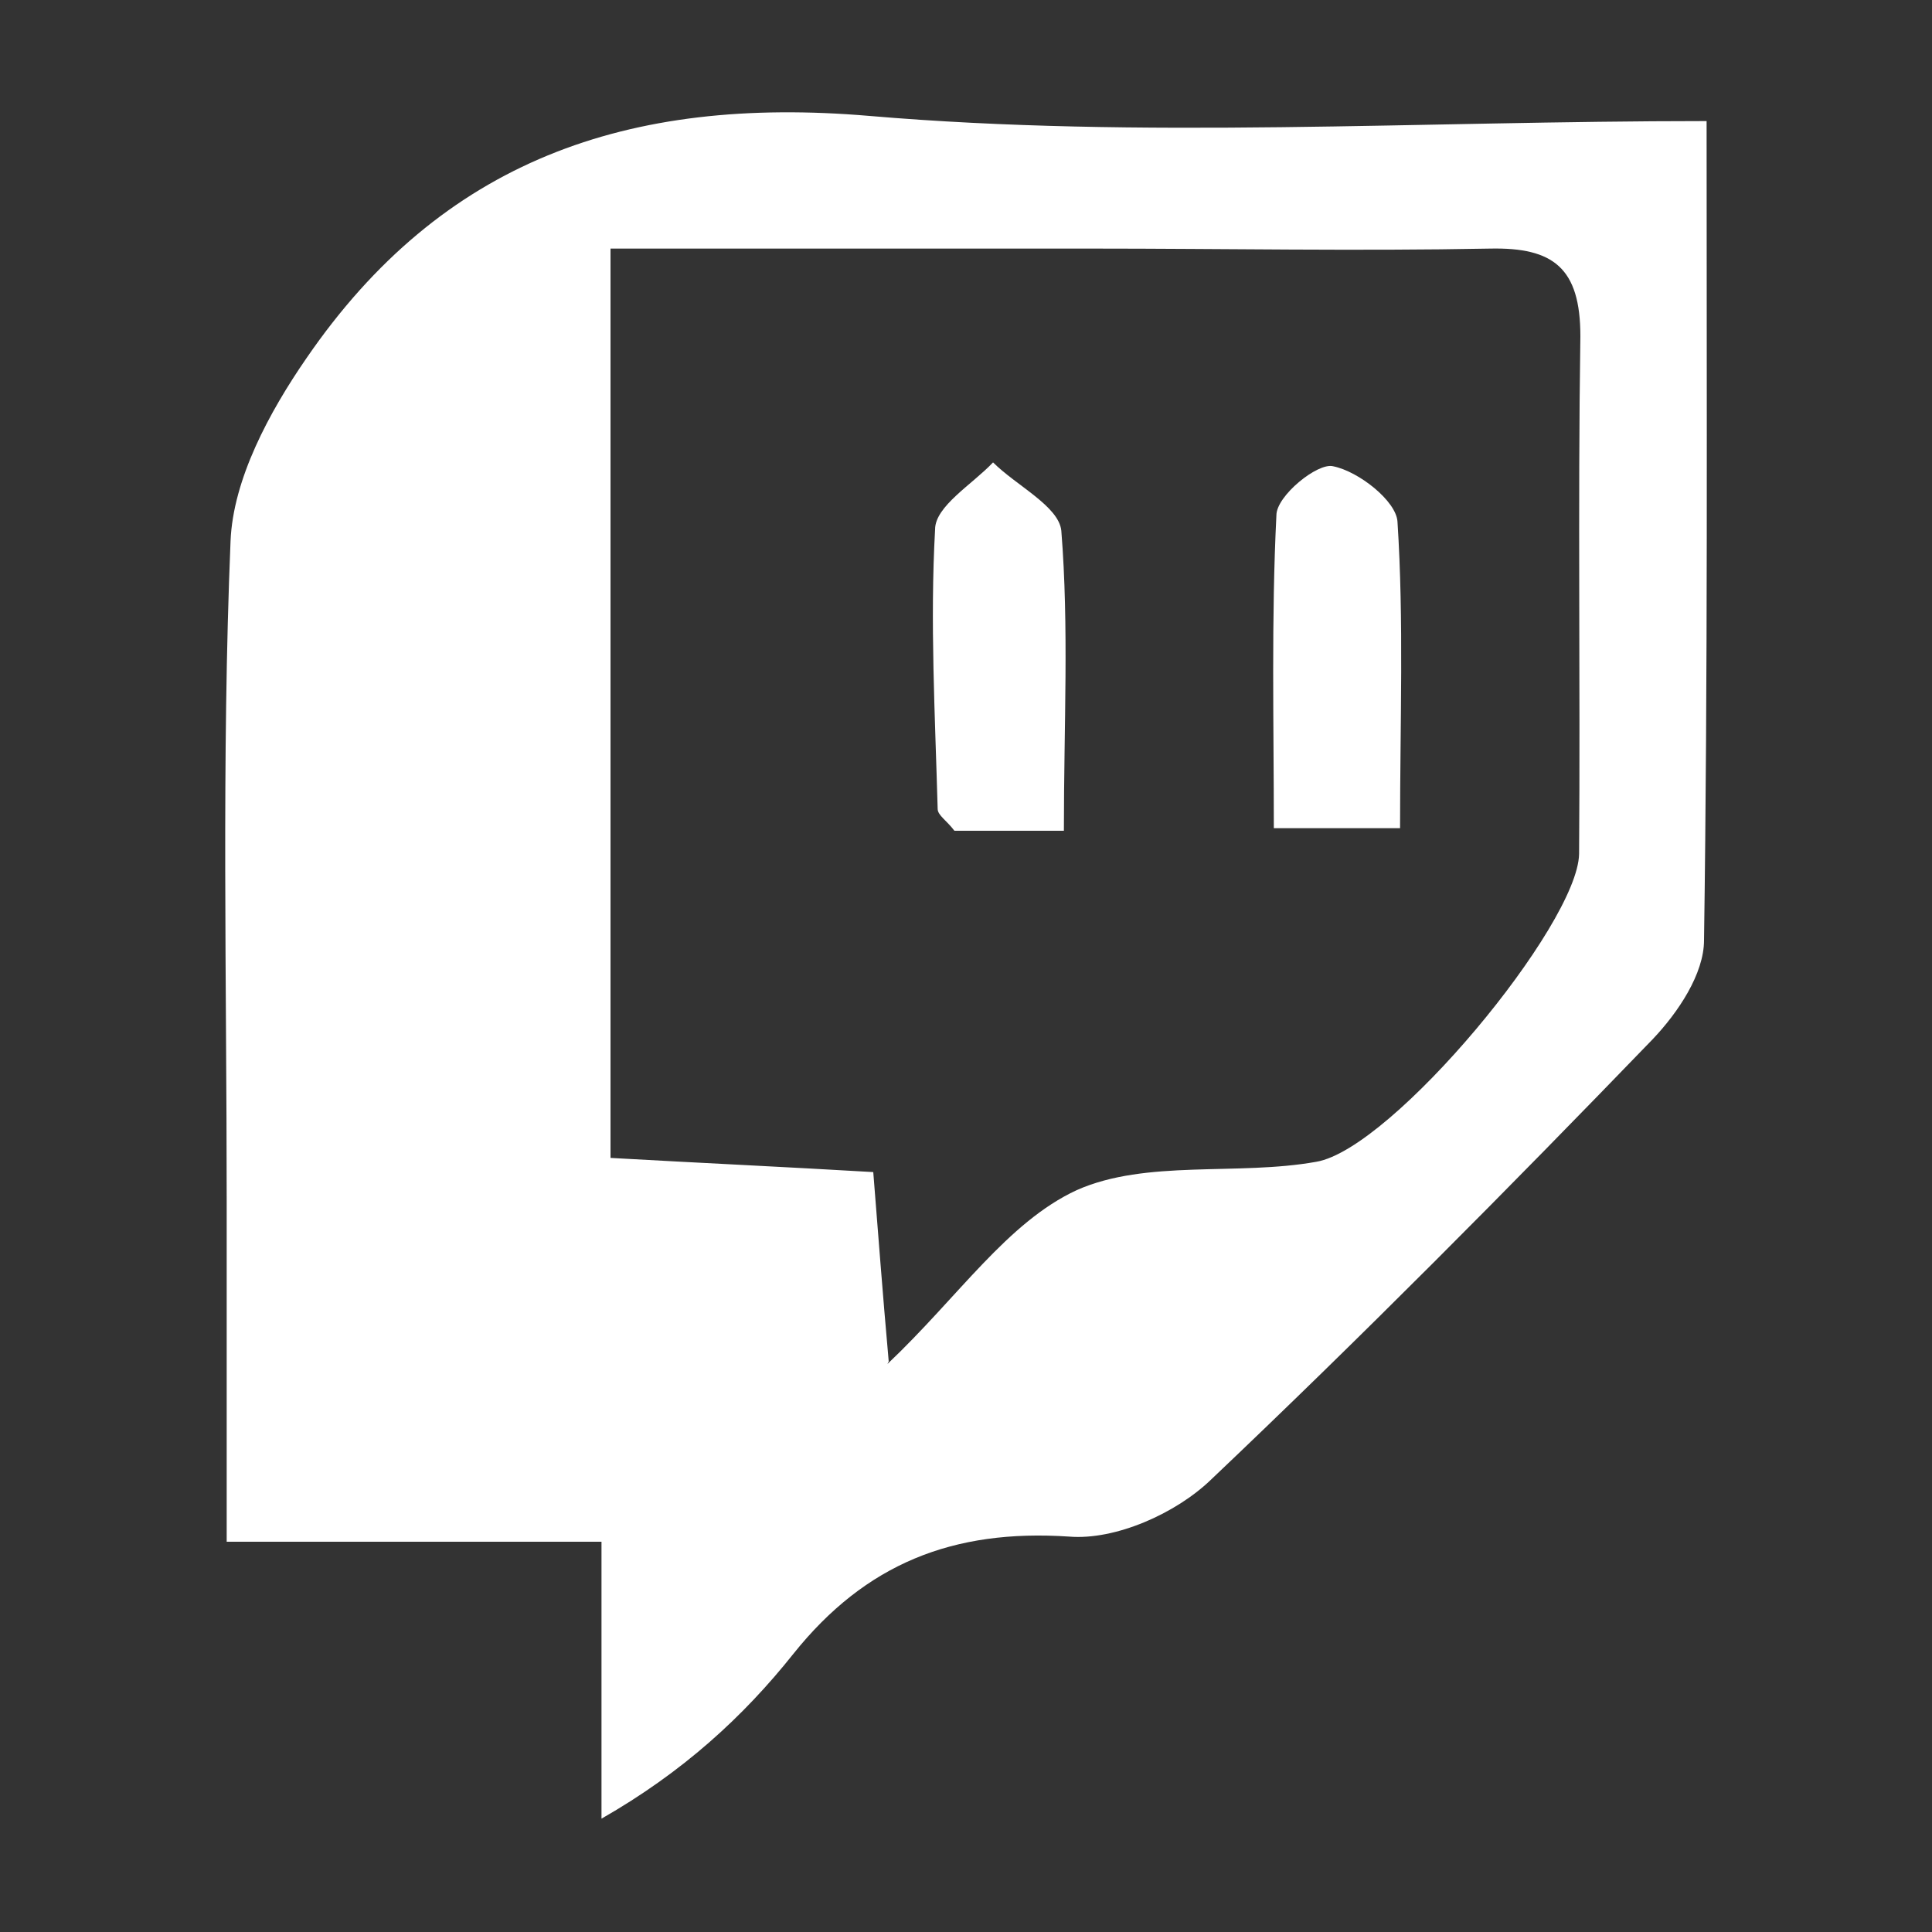
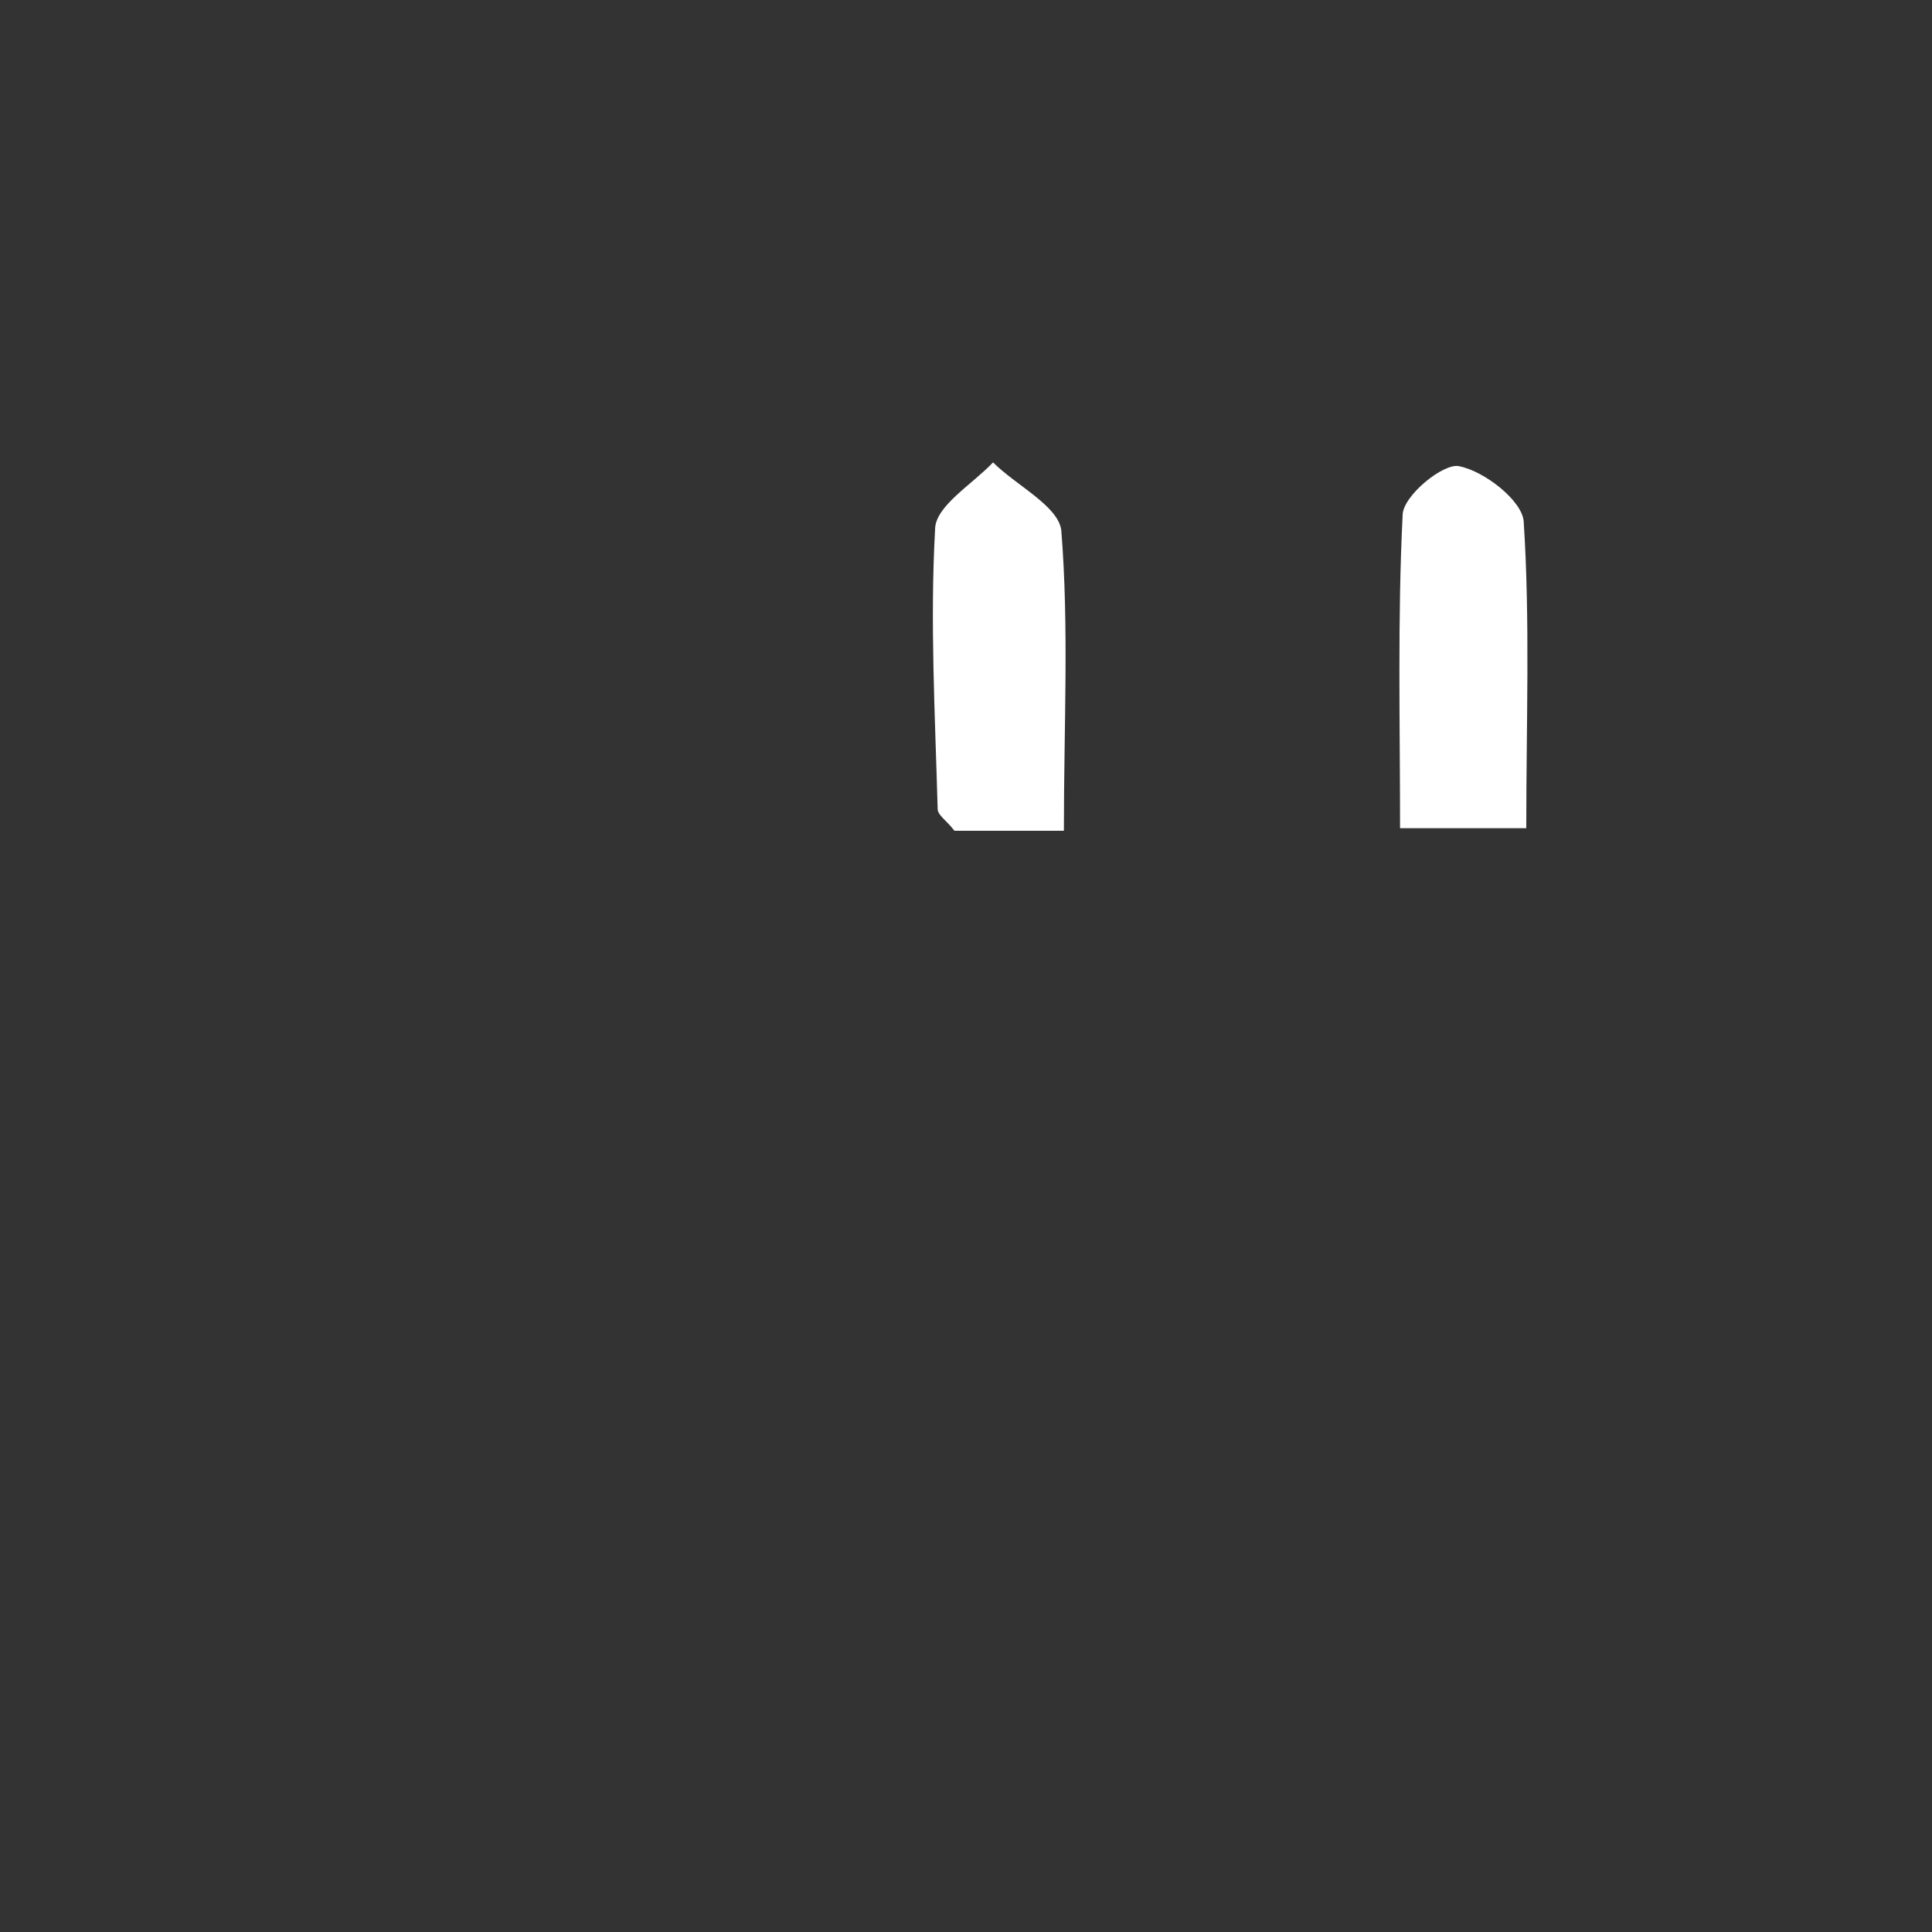
<svg xmlns="http://www.w3.org/2000/svg" id="Ebene_1" viewBox="0 0 15 15">
  <rect x="0" y="0" width="15" height="15" fill="#333333" stroke="none" />
  <defs>
    <style>.cls-1{fill:#fff;stroke-width:0px;}</style>
  </defs>
-   <path class="cls-1" d="M6.89,10.59c.55-.52.93-1.1,1.47-1.35.54-.24,1.25-.11,1.86-.22.59-.1,2.03-1.84,2.04-2.39.01-1.34-.01-2.68.01-4.02,0-.53-.21-.69-.7-.68-1.03.02-2.07,0-3.1,0h-3.73v7.06c.71.04,1.36.07,2.04.11.04.5.07.91.12,1.47M13.25.94c0,2.22.01,4.29-.02,6.36,0,.26-.2.56-.4.77-1.12,1.16-2.26,2.31-3.43,3.42-.27.26-.74.47-1.1.44-.9-.06-1.58.21-2.14.91-.39.49-.86.92-1.49,1.28v-2.15H1.76v-2.65c0-1.71-.04-3.42.03-5.12.02-.48.3-1,.59-1.42C3.43,1.25,4.87.74,6.75.9c2.11.18,4.25.04,6.5.04" />
  <path class="cls-1" d="M8.26,6.45h-.85c-.06-.08-.13-.12-.13-.17-.02-.73-.06-1.45-.02-2.17,0-.18.29-.35.45-.52.18.18.51.34.53.53.06.75.02,1.5.02,2.33" />
-   <path class="cls-1" d="M10.87,6.43h-.98c0-.82-.02-1.63.02-2.43,0-.15.32-.41.44-.38.2.04.49.27.5.43.05.77.02,1.55.02,2.38" />
+   <path class="cls-1" d="M10.87,6.43c0-.82-.02-1.63.02-2.43,0-.15.32-.41.44-.38.2.04.49.27.5.43.05.77.02,1.55.02,2.38" />
</svg>